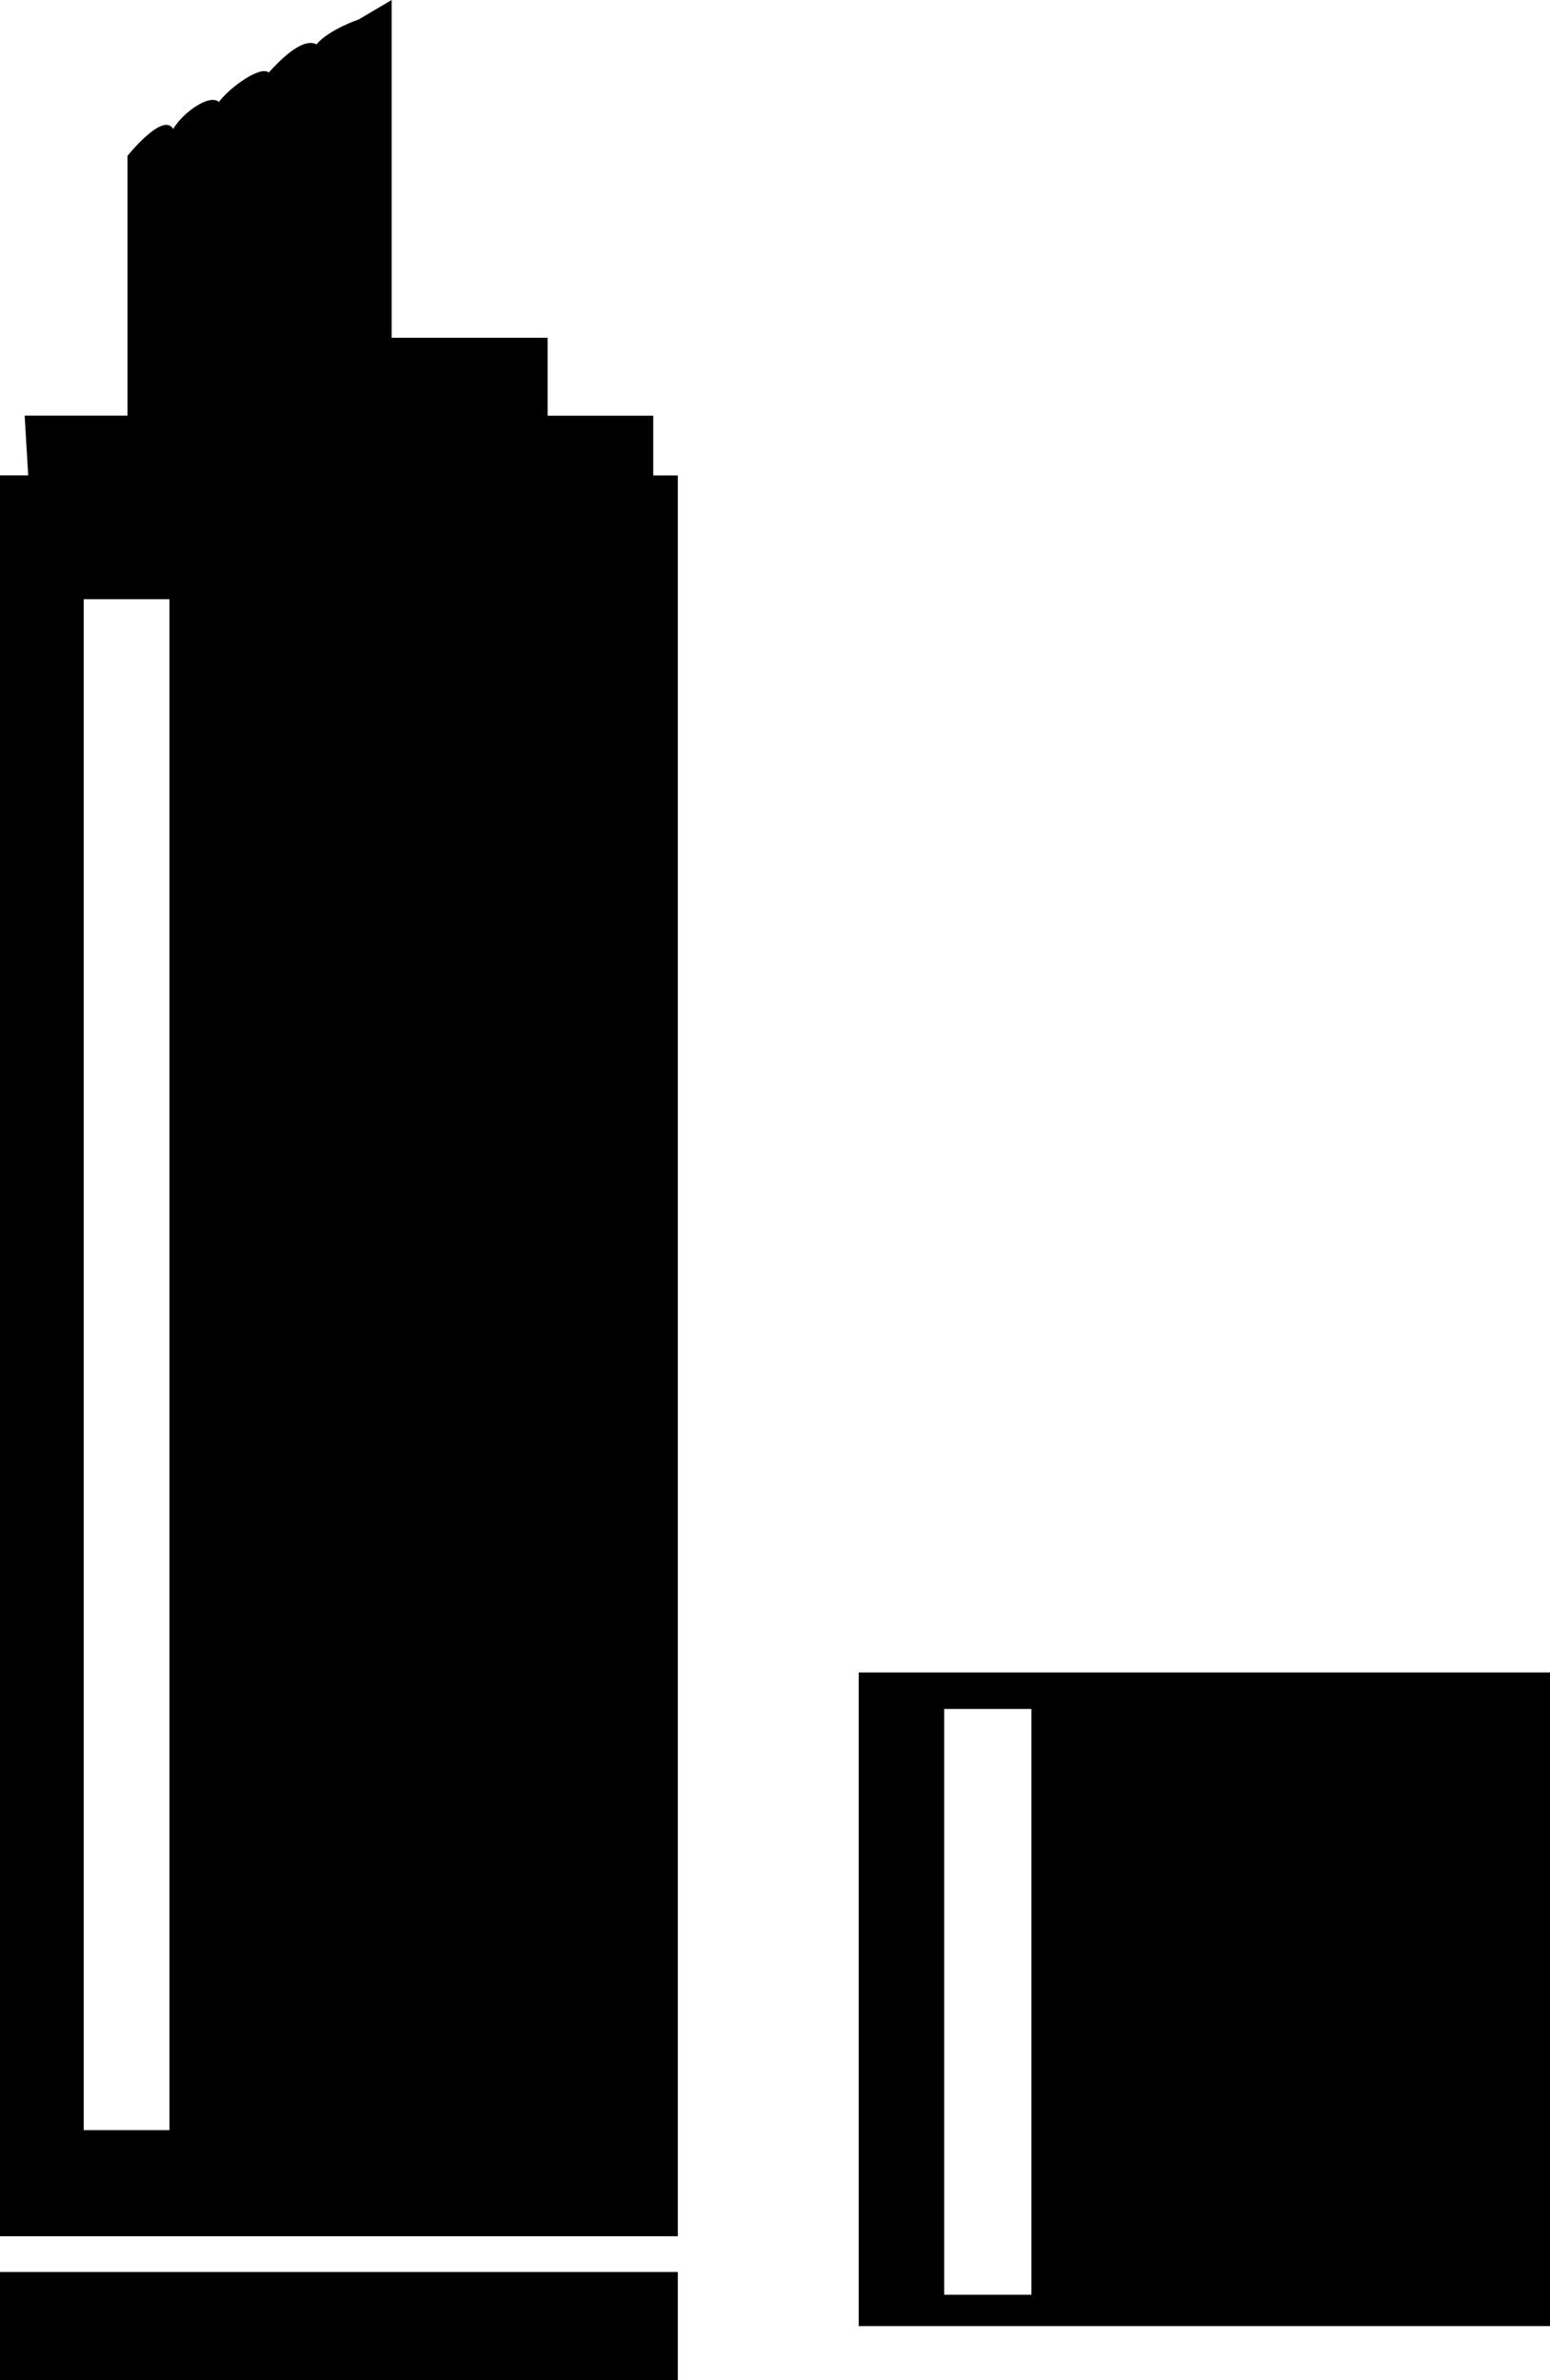
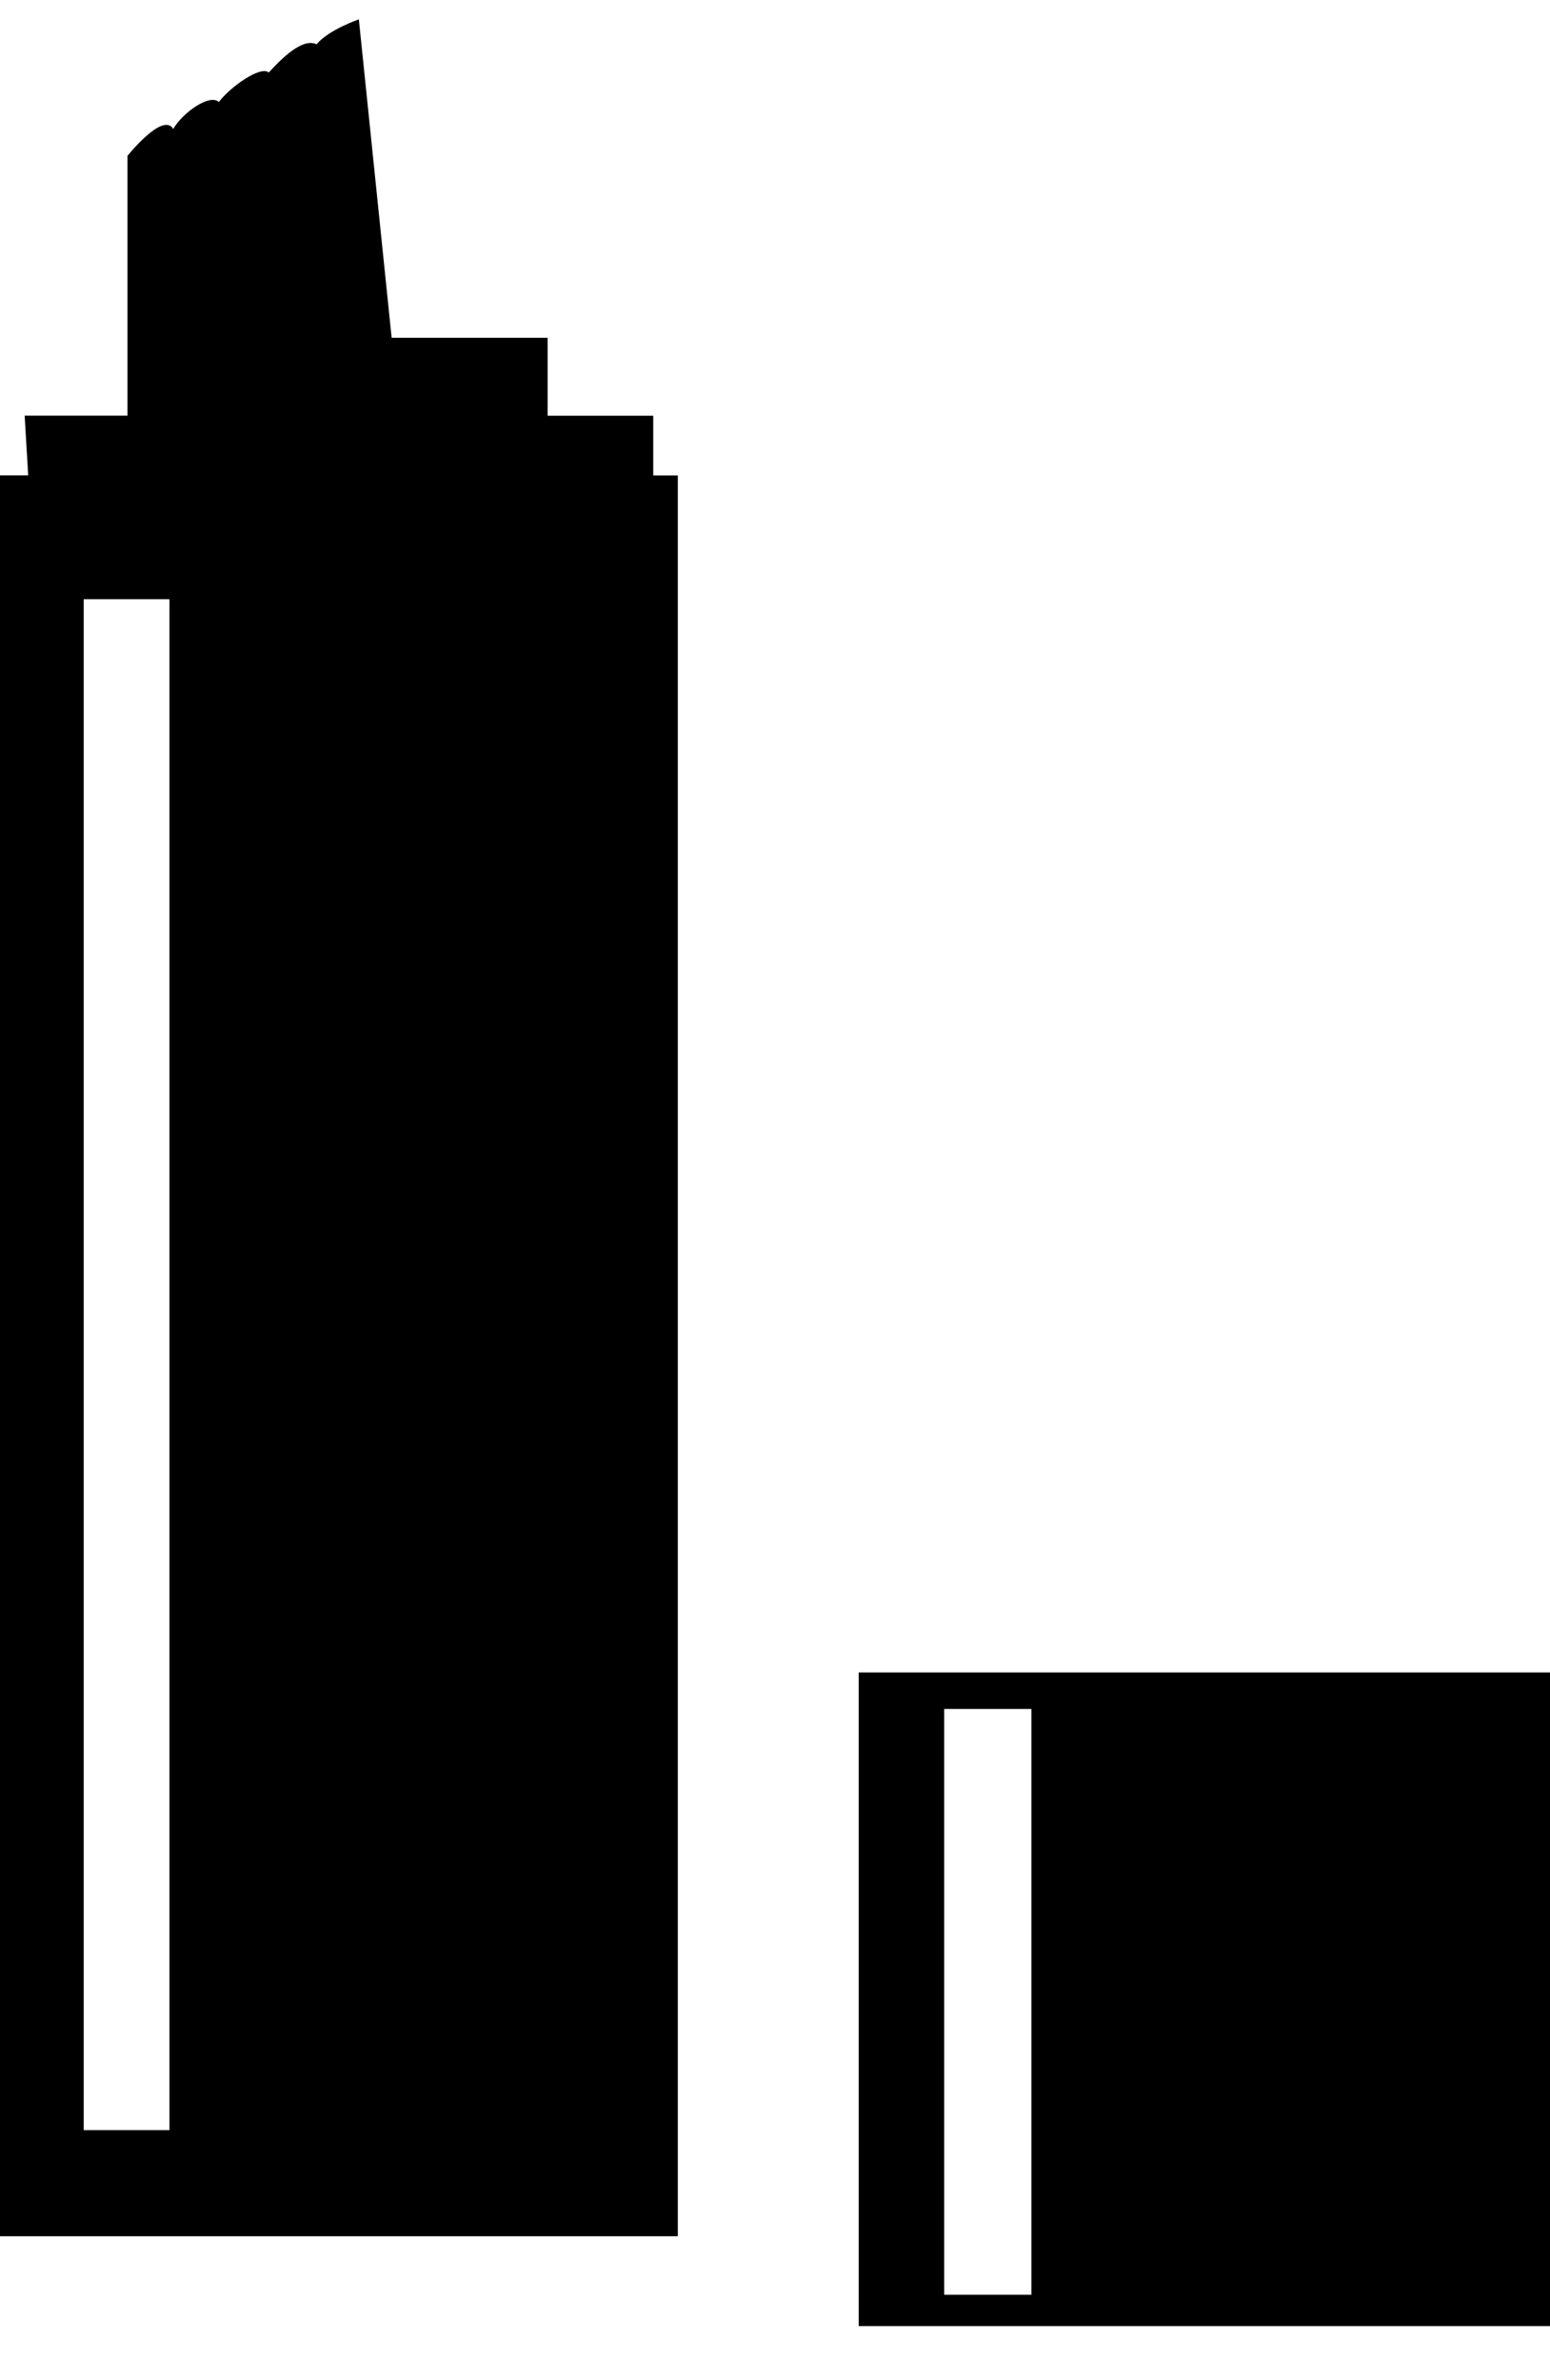
<svg xmlns="http://www.w3.org/2000/svg" version="1.1" id="Layer_1" x="0px" y="0px" width="20.56px" height="31.574px" viewBox="0 0 20.56 31.574" style="enable-background:new 0 0 20.56 31.574;" xml:space="preserve">
  <g>
-     <rect y="30.139" width="8.991" height="1.436" />
-     <path d="M8.665,5.515H7.264V4.481H5.195V0L4.76,0.257c0,0-0.401,0.137-0.561,0.331C4.006,0.493,3.711,0.803,3.565,0.962   C3.454,0.866,3.047,1.16,2.903,1.353C2.778,1.239,2.417,1.501,2.298,1.711C2.161,1.478,1.691,2.068,1.691,2.068v3.446H0.327   l0.047,0.792H0v23.359h8.991V6.307H8.665V5.515z M2.248,28.257H1.11V7.949h1.138V28.257z" />
+     <path d="M8.665,5.515H7.264V4.481H5.195L4.76,0.257c0,0-0.401,0.137-0.561,0.331C4.006,0.493,3.711,0.803,3.565,0.962   C3.454,0.866,3.047,1.16,2.903,1.353C2.778,1.239,2.417,1.501,2.298,1.711C2.161,1.478,1.691,2.068,1.691,2.068v3.446H0.327   l0.047,0.792H0v23.359h8.991V6.307H8.665V5.515z M2.248,28.257H1.11V7.949h1.138V28.257z" />
    <path d="M11.39,22.186v8.671h9.17v-8.671H11.39z M13.681,30.441h-1.157v-7.771h1.157V30.441z" />
  </g>
  <g>
</g>
  <g>
</g>
  <g>
</g>
  <g>
</g>
  <g>
</g>
  <g>
</g>
  <g>
</g>
  <g>
</g>
  <g>
</g>
  <g>
</g>
  <g>
</g>
  <g>
</g>
  <g>
</g>
  <g>
</g>
  <g>
</g>
</svg>